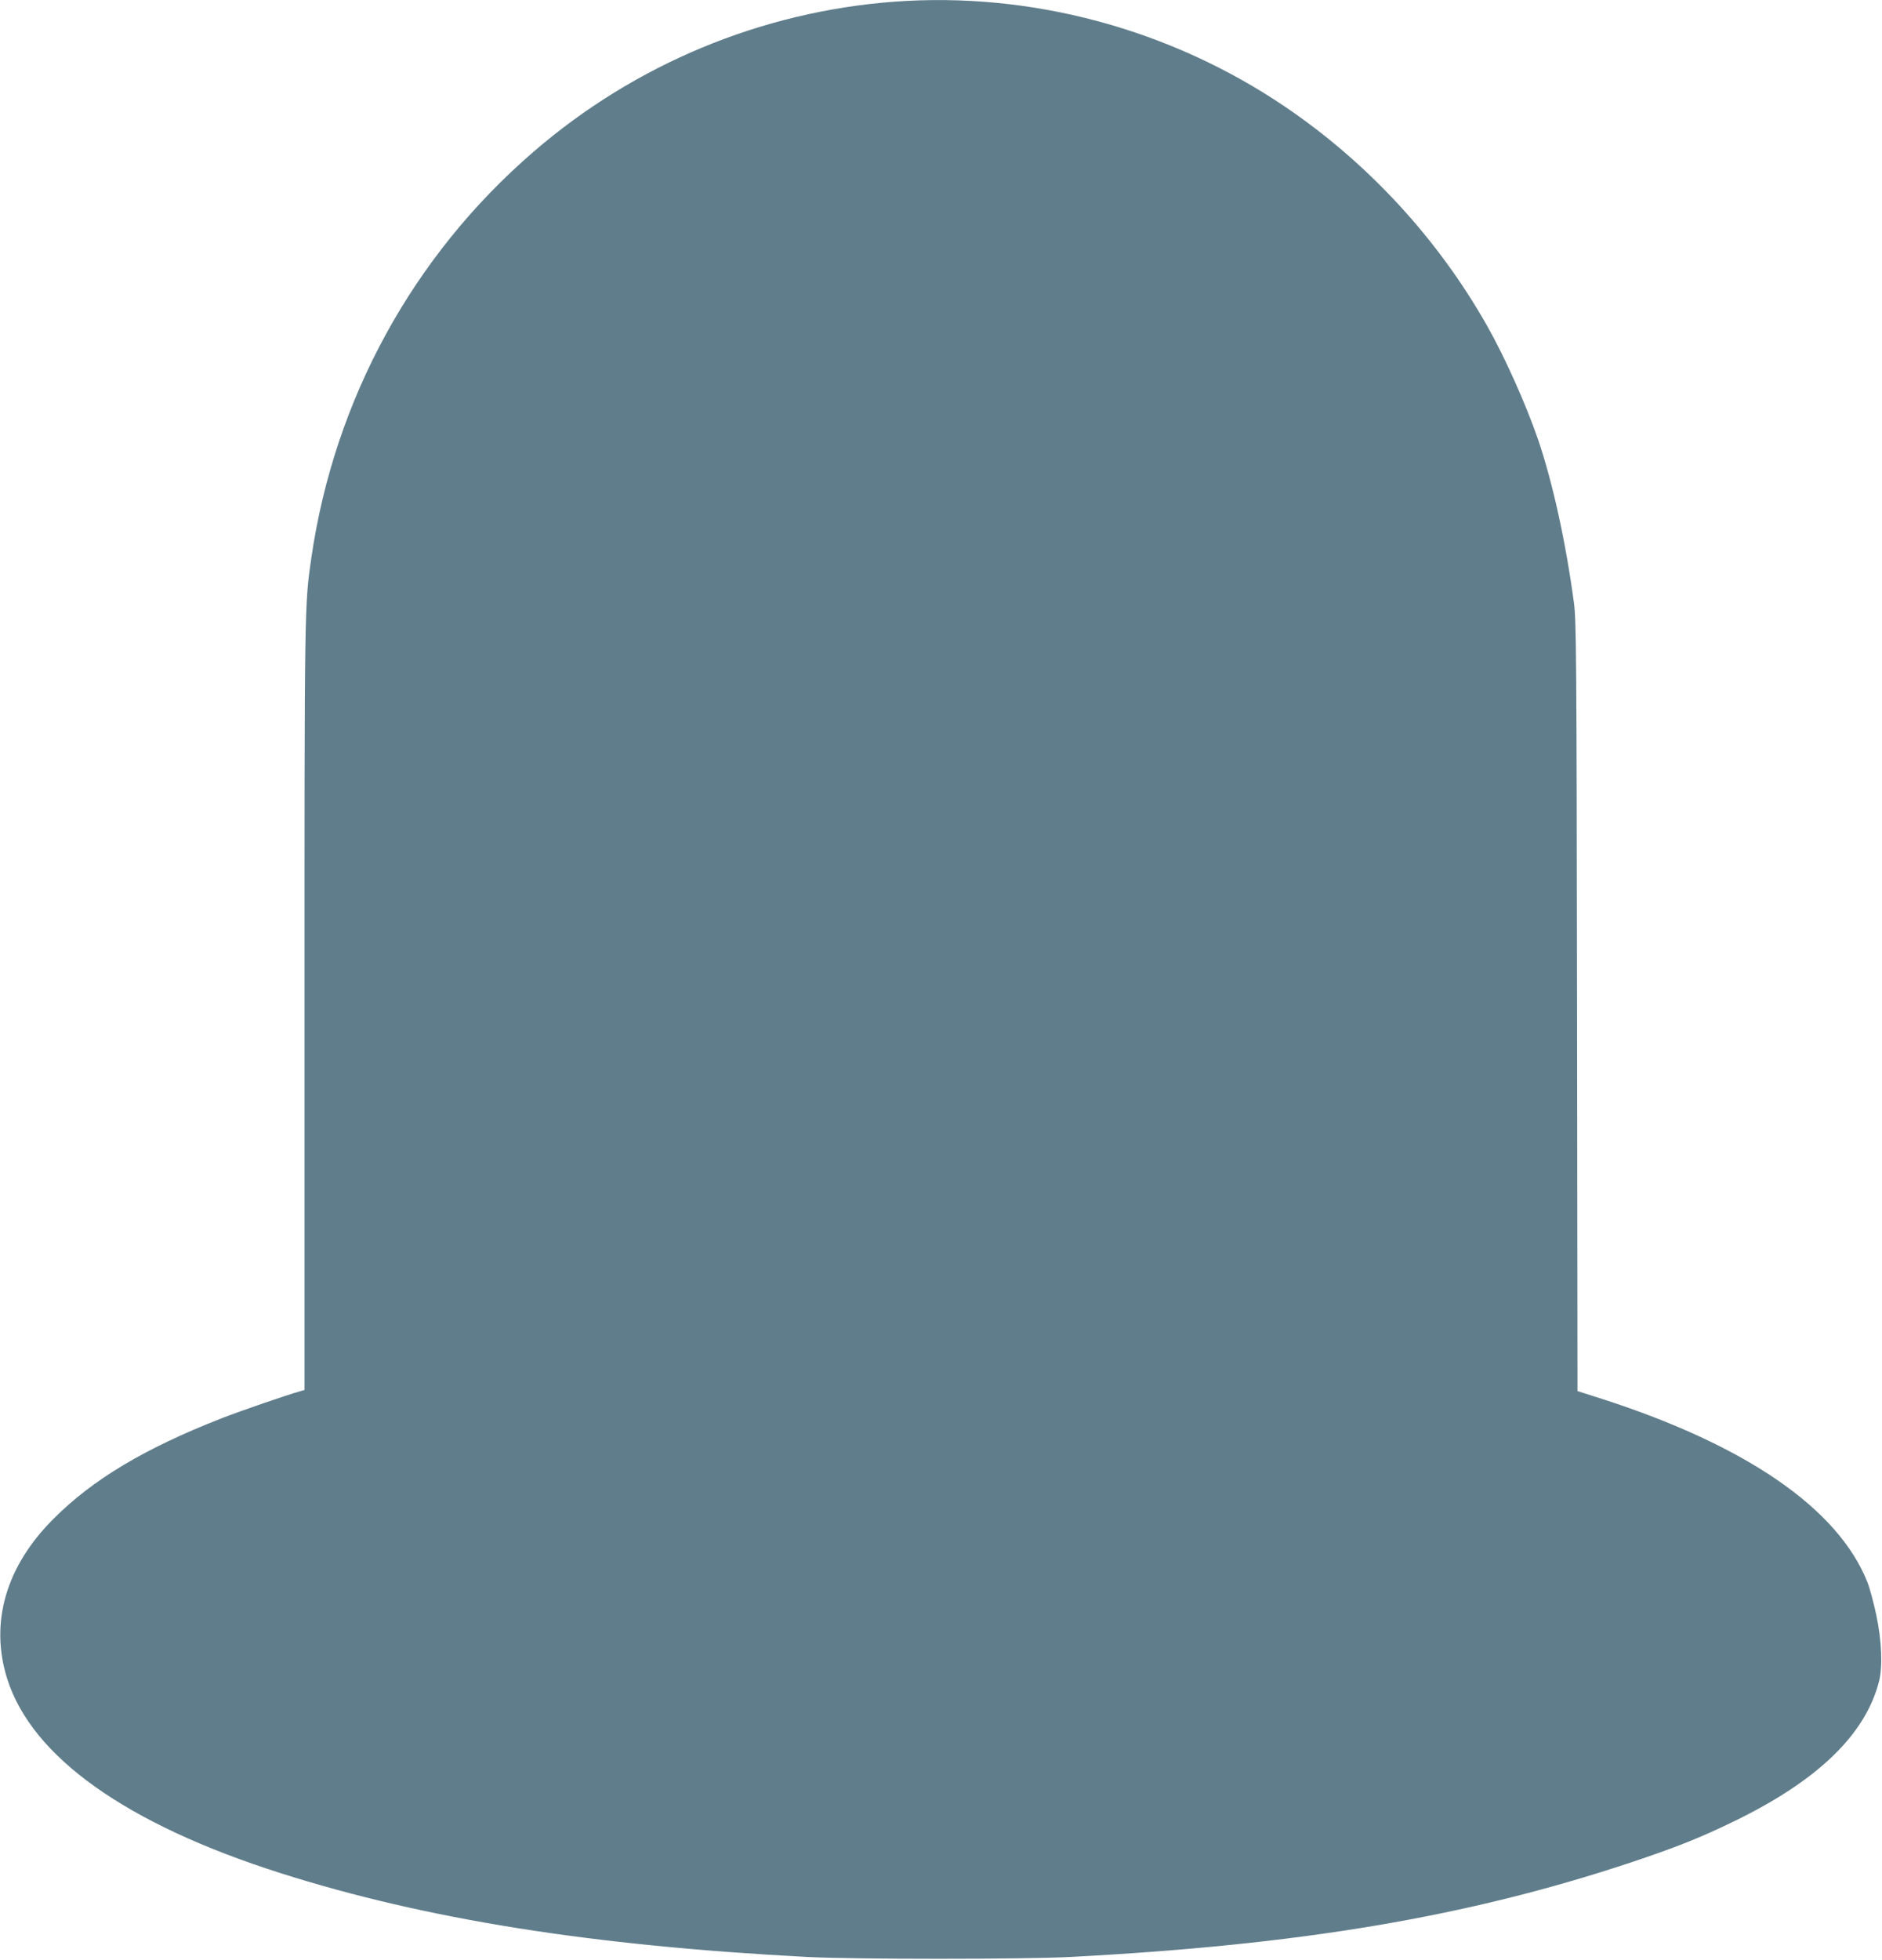
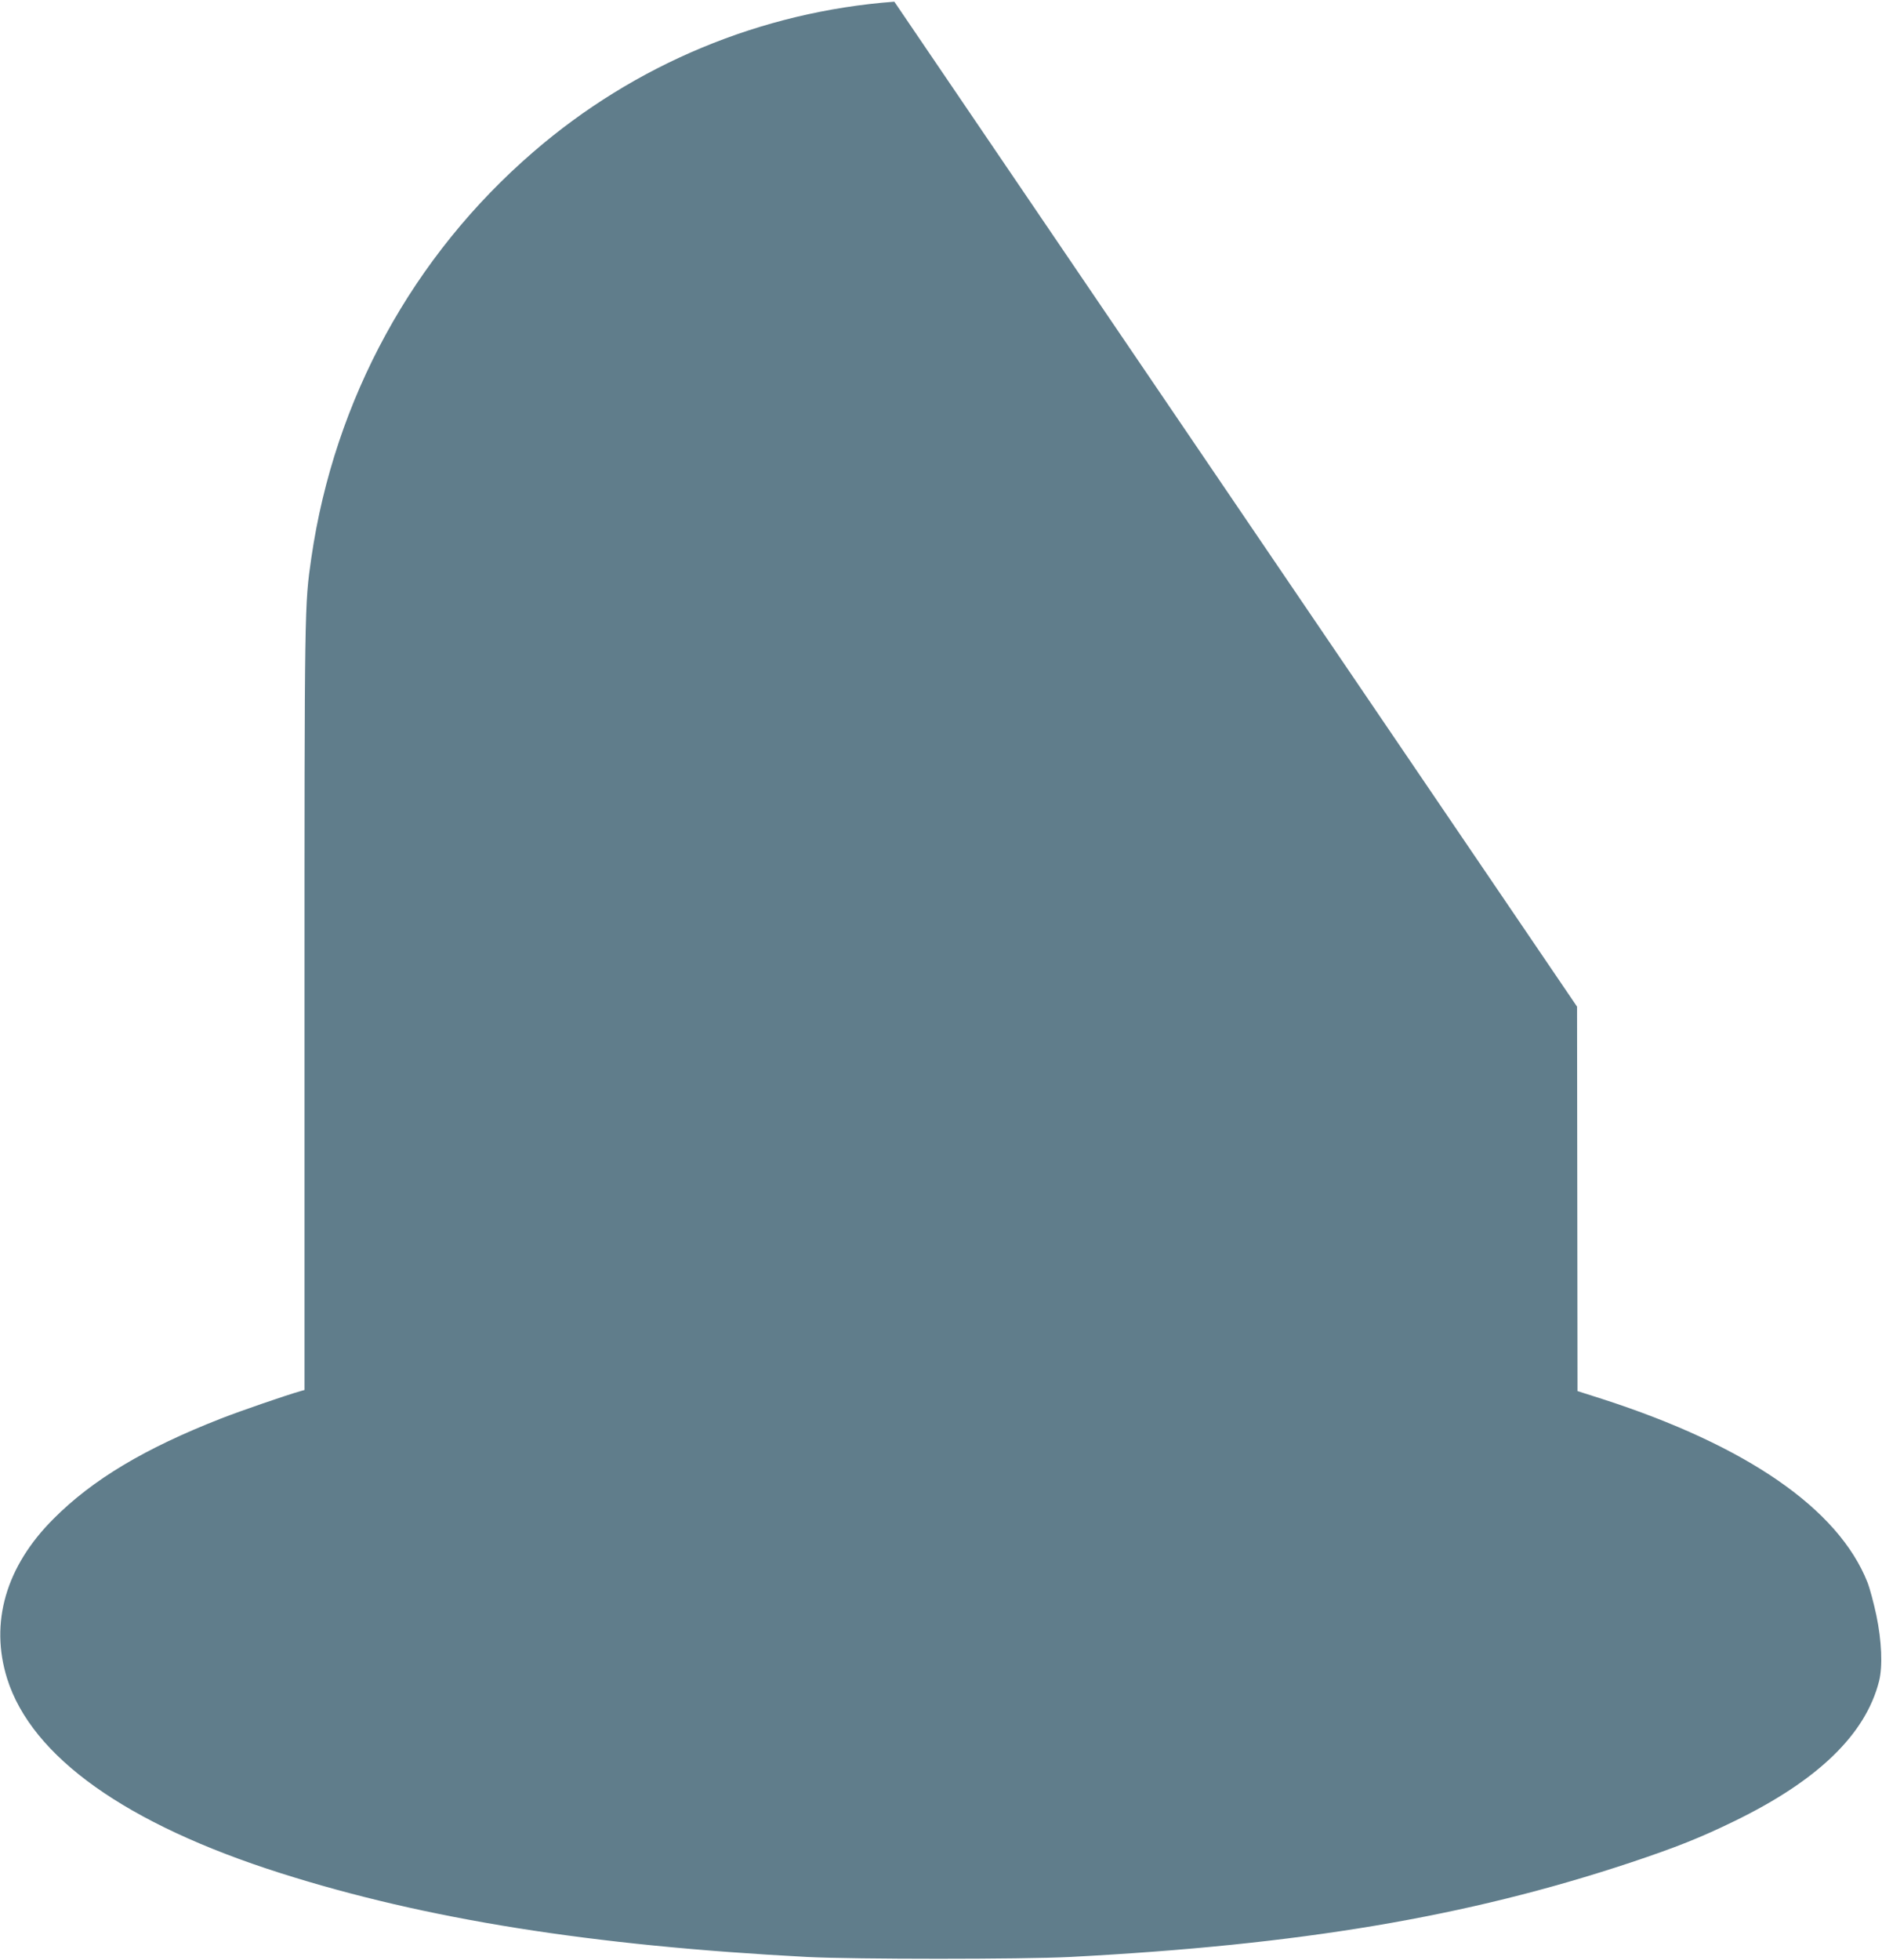
<svg xmlns="http://www.w3.org/2000/svg" version="1.0" width="1230pt" height="1280pt" viewBox="0 0 1230 1280" preserveAspectRatio="xMidYMid meet">
  <g transform="translate(0,1280) scale(0.1,-0.1)" fill="#607d8b" stroke="none">
-     <path d="M5845 12789 c-869 -65 -1696 -408 -2360 -982 -787 -679 -1299 -1615 -1450 -2649 -45 -311 -45 -301 -45 -2940 l0 -2497 -22 -6 c-102 -29 -392 -129 -523 -180 -499 -195 -840 -399 -1095 -655 -312 -311 -418 -679 -303 -1045 161 -510 778 -949 1785 -1269 950 -302 2033 -474 3443 -548 315 -16 1404 -16 1720 0 1504 79 2590 261 3660 616 302 101 456 162 680 271 547 266 858 567 946 915 24 96 17 264 -18 430 -17 80 -43 177 -58 215 -190 479 -787 892 -1732 1197 l-163 52 -3 2511 c-3 2285 -5 2521 -20 2635 -54 402 -139 788 -235 1070 -79 229 -217 538 -334 744 -322 568 -778 1062 -1318 1428 -752 509 -1660 753 -2555 687z" />
+     <path d="M5845 12789 c-869 -65 -1696 -408 -2360 -982 -787 -679 -1299 -1615 -1450 -2649 -45 -311 -45 -301 -45 -2940 l0 -2497 -22 -6 c-102 -29 -392 -129 -523 -180 -499 -195 -840 -399 -1095 -655 -312 -311 -418 -679 -303 -1045 161 -510 778 -949 1785 -1269 950 -302 2033 -474 3443 -548 315 -16 1404 -16 1720 0 1504 79 2590 261 3660 616 302 101 456 162 680 271 547 266 858 567 946 915 24 96 17 264 -18 430 -17 80 -43 177 -58 215 -190 479 -787 892 -1732 1197 l-163 52 -3 2511 z" />
  </g>
</svg>